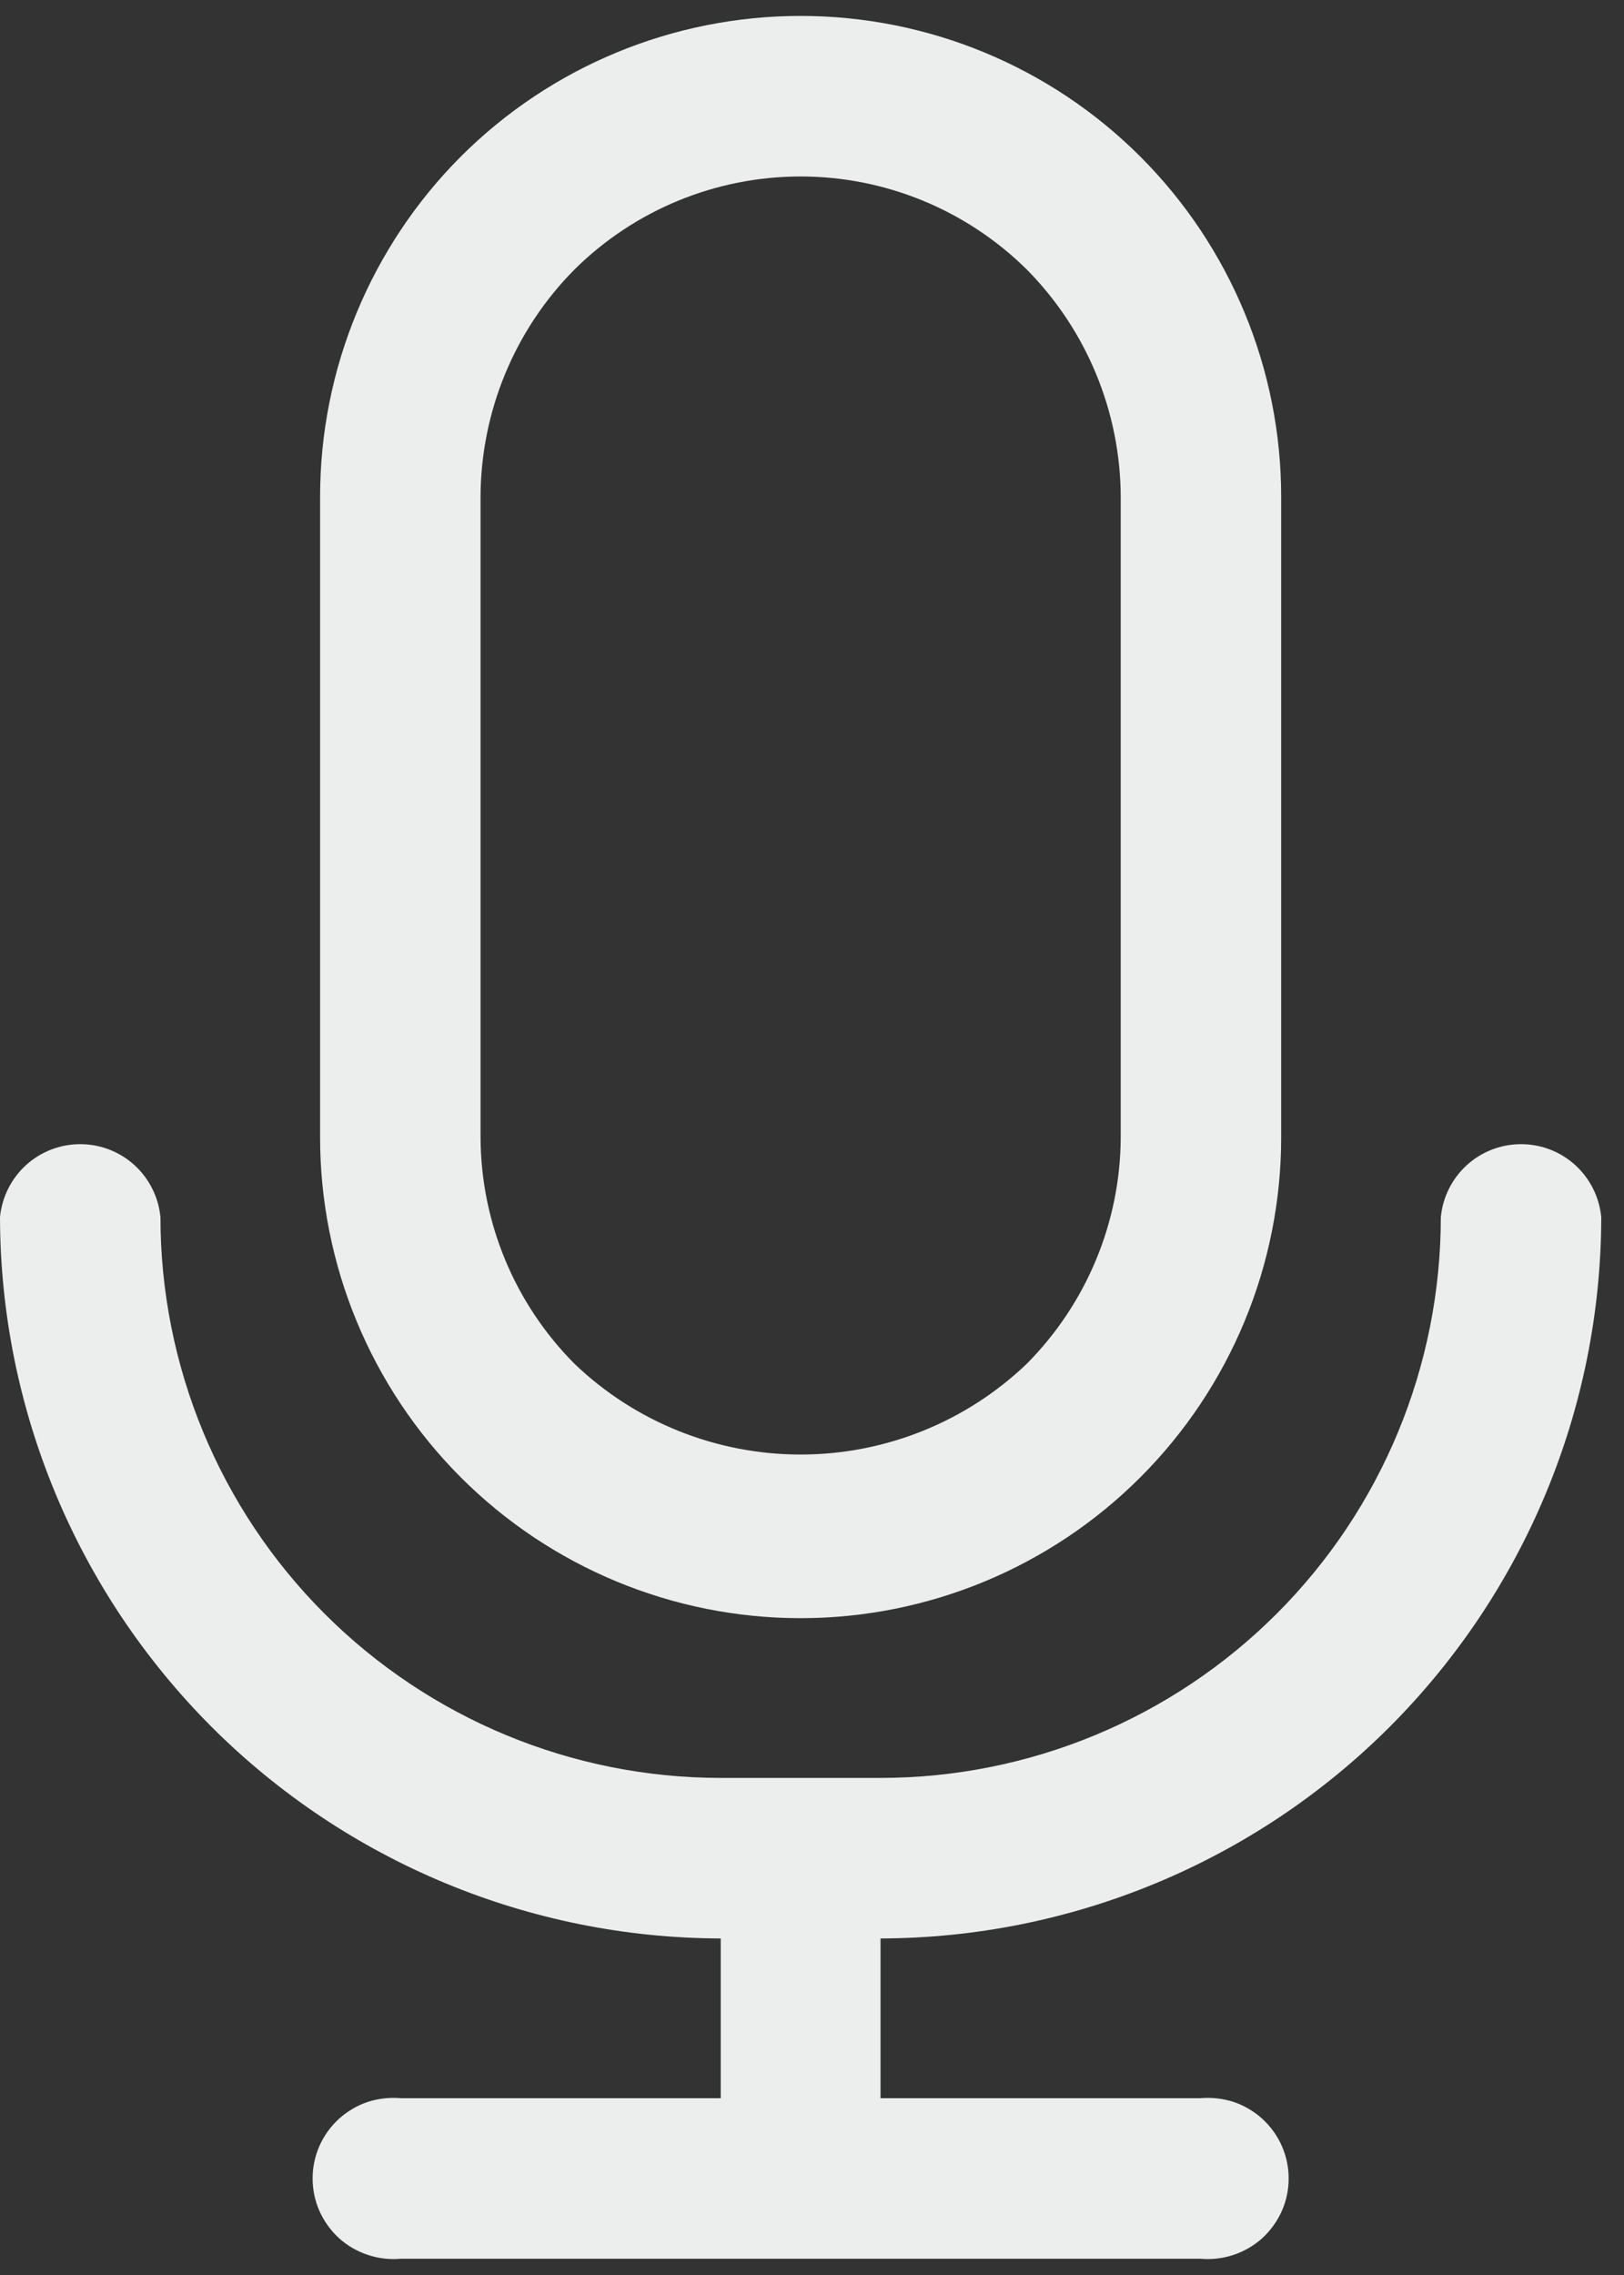
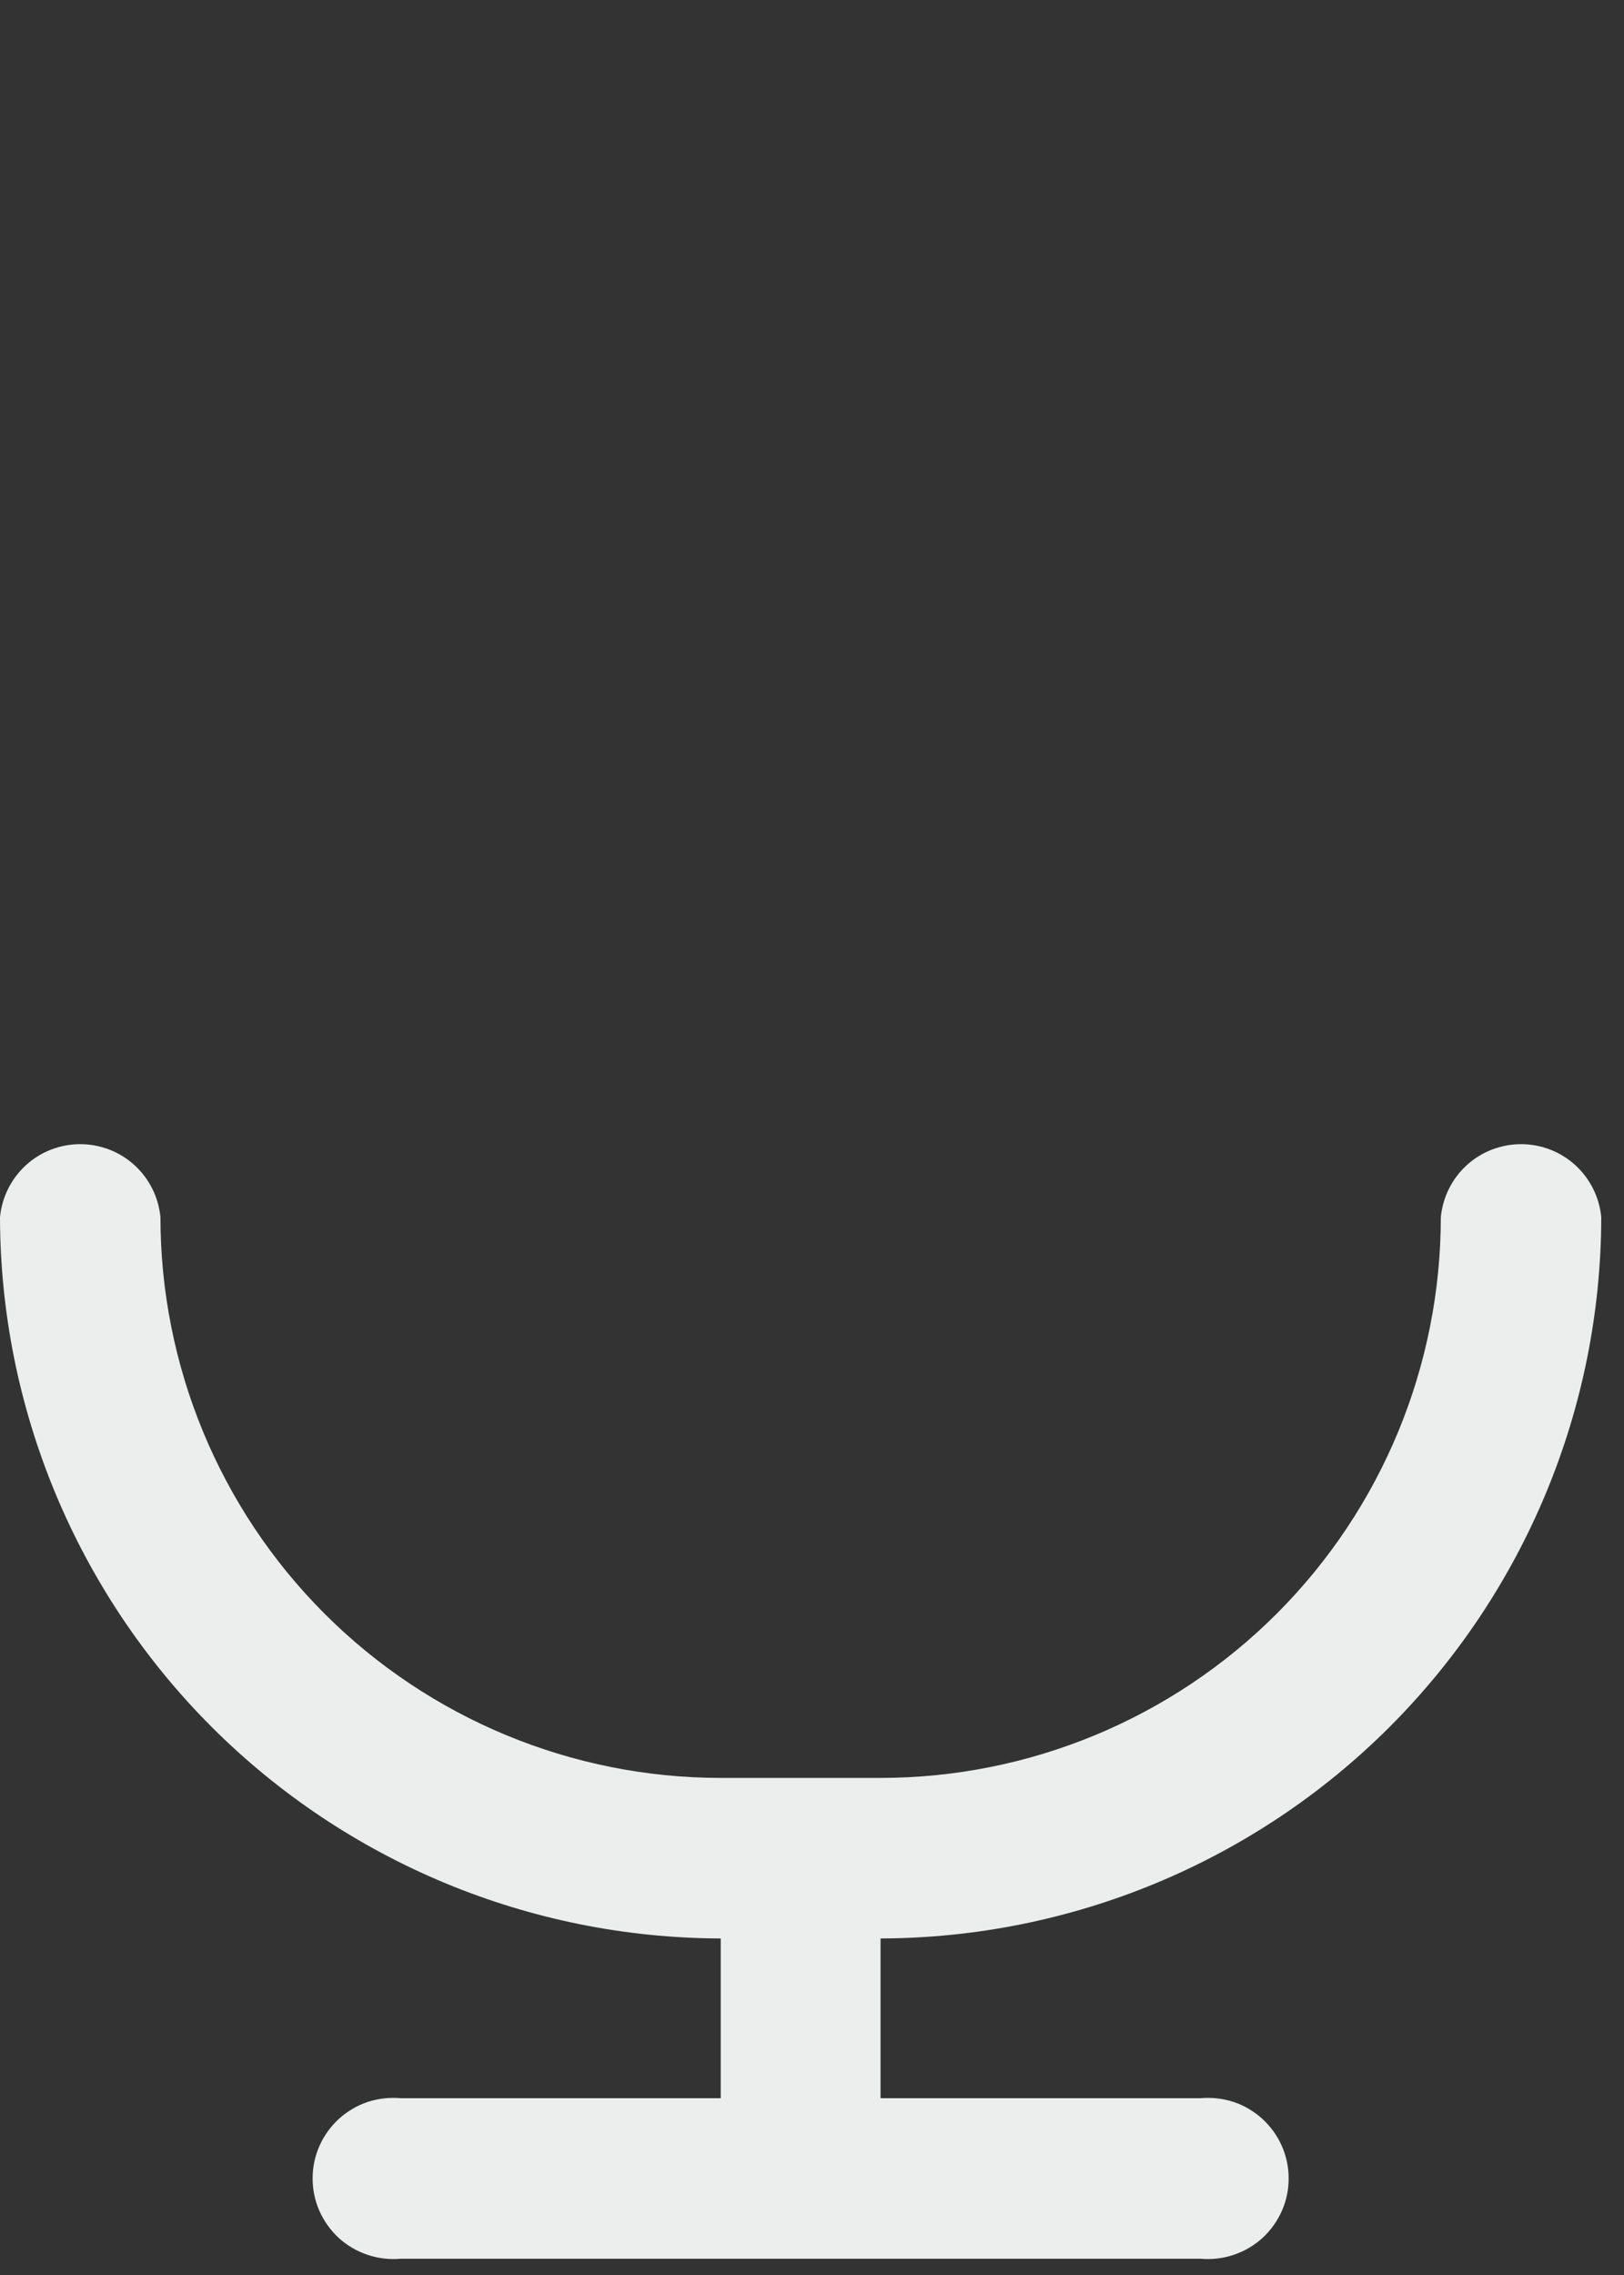
<svg xmlns="http://www.w3.org/2000/svg" width="10" height="14" viewBox="0 0 10 14" fill="none">
  <rect x="0" y="0" width="10" height="14" fill="#333333" stroke="none" />
  <path d="M9.86 7.49C9.848 7.367 9.791 7.253 9.7 7.17C9.609 7.087 9.49 7.041 9.366 7.041C9.243 7.041 9.123 7.087 9.032 7.17C8.941 7.253 8.884 7.367 8.872 7.49C8.872 8.405 8.509 9.283 7.862 9.93C7.215 10.577 6.337 10.941 5.422 10.941H4.438C3.523 10.941 2.645 10.577 1.998 9.93C1.351 9.283 0.988 8.405 0.988 7.49C0.976 7.367 0.919 7.253 0.828 7.17C0.737 7.087 0.617 7.041 0.494 7.041C0.37 7.041 0.251 7.087 0.16 7.17C0.069 7.253 0.012 7.367 0 7.49C0.002 8.667 0.471 9.794 1.302 10.626C2.134 11.458 3.262 11.926 4.438 11.929V12.912H2.467C2.398 12.906 2.329 12.914 2.264 12.935C2.198 12.957 2.138 12.993 2.087 13.039C2.036 13.086 1.995 13.142 1.967 13.206C1.939 13.269 1.925 13.337 1.925 13.406C1.925 13.475 1.939 13.543 1.967 13.606C1.995 13.669 2.036 13.726 2.087 13.773C2.138 13.819 2.198 13.854 2.264 13.876C2.329 13.898 2.398 13.906 2.467 13.9H7.393C7.462 13.906 7.531 13.898 7.596 13.876C7.662 13.854 7.722 13.819 7.773 13.773C7.824 13.726 7.865 13.669 7.893 13.606C7.921 13.543 7.935 13.475 7.935 13.406C7.935 13.337 7.921 13.269 7.893 13.206C7.865 13.142 7.824 13.086 7.773 13.039C7.722 12.993 7.662 12.957 7.596 12.935C7.531 12.914 7.462 12.906 7.393 12.912H5.422V11.929C6.598 11.926 7.726 11.458 8.558 10.626C9.389 9.794 9.858 8.667 9.86 7.49Z" fill="#ECEDED" />
-   <path d="M4.93 9.958C5.714 9.958 6.467 9.646 7.022 9.091C7.577 8.536 7.889 7.784 7.889 6.999V3.057C7.889 2.272 7.577 1.519 7.022 0.964C6.467 0.409 5.714 0.098 4.93 0.098C4.145 0.098 3.392 0.409 2.837 0.964C2.283 1.519 1.971 2.272 1.971 3.057V6.999C1.971 7.784 2.283 8.536 2.837 9.091C3.392 9.646 4.145 9.958 4.93 9.958ZM2.959 3.057C2.961 2.533 3.168 2.031 3.537 1.659C3.907 1.292 4.408 1.086 4.93 1.086C5.451 1.086 5.952 1.292 6.323 1.659C6.691 2.031 6.899 2.533 6.901 3.057V6.999C6.899 7.521 6.691 8.021 6.323 8.392C5.948 8.751 5.449 8.951 4.93 8.951C4.411 8.951 3.911 8.751 3.537 8.392C3.168 8.021 2.961 7.521 2.959 6.999V3.057Z" fill="#ECEDED" />
</svg>